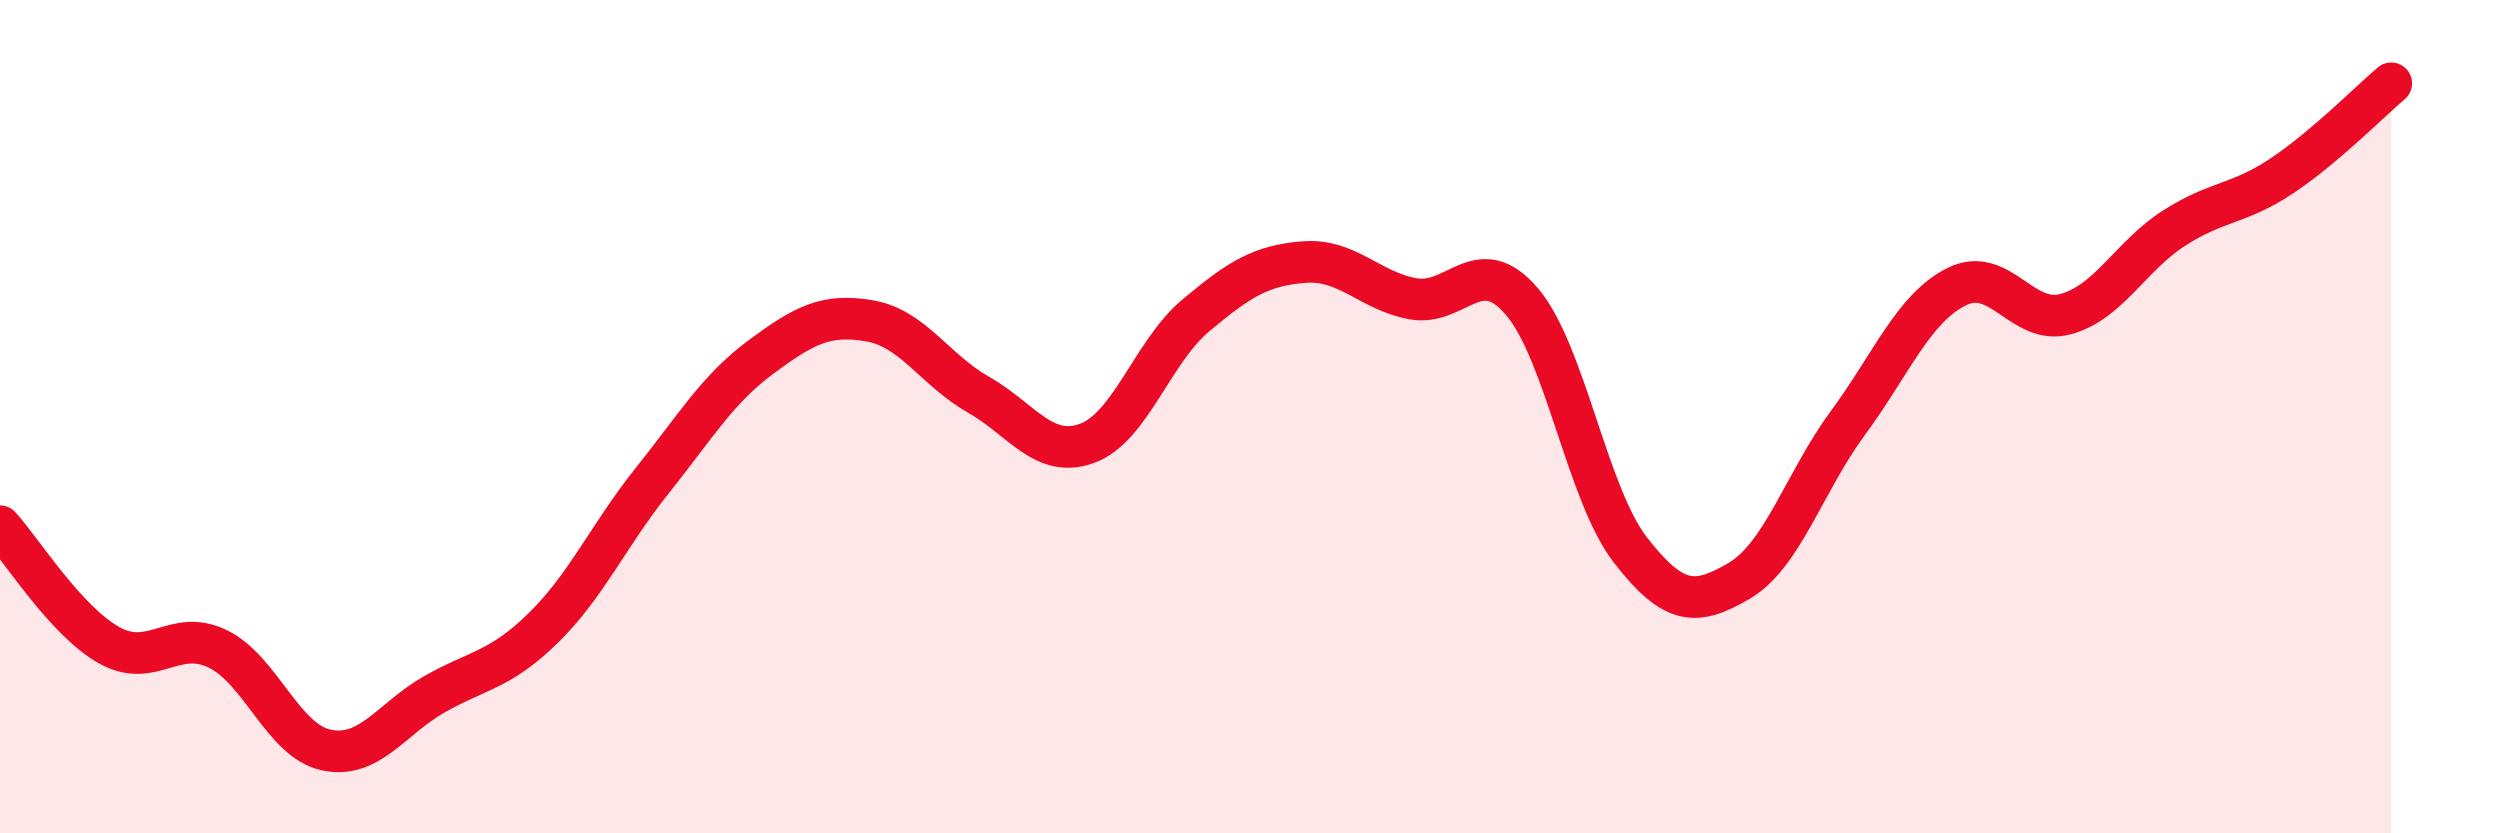
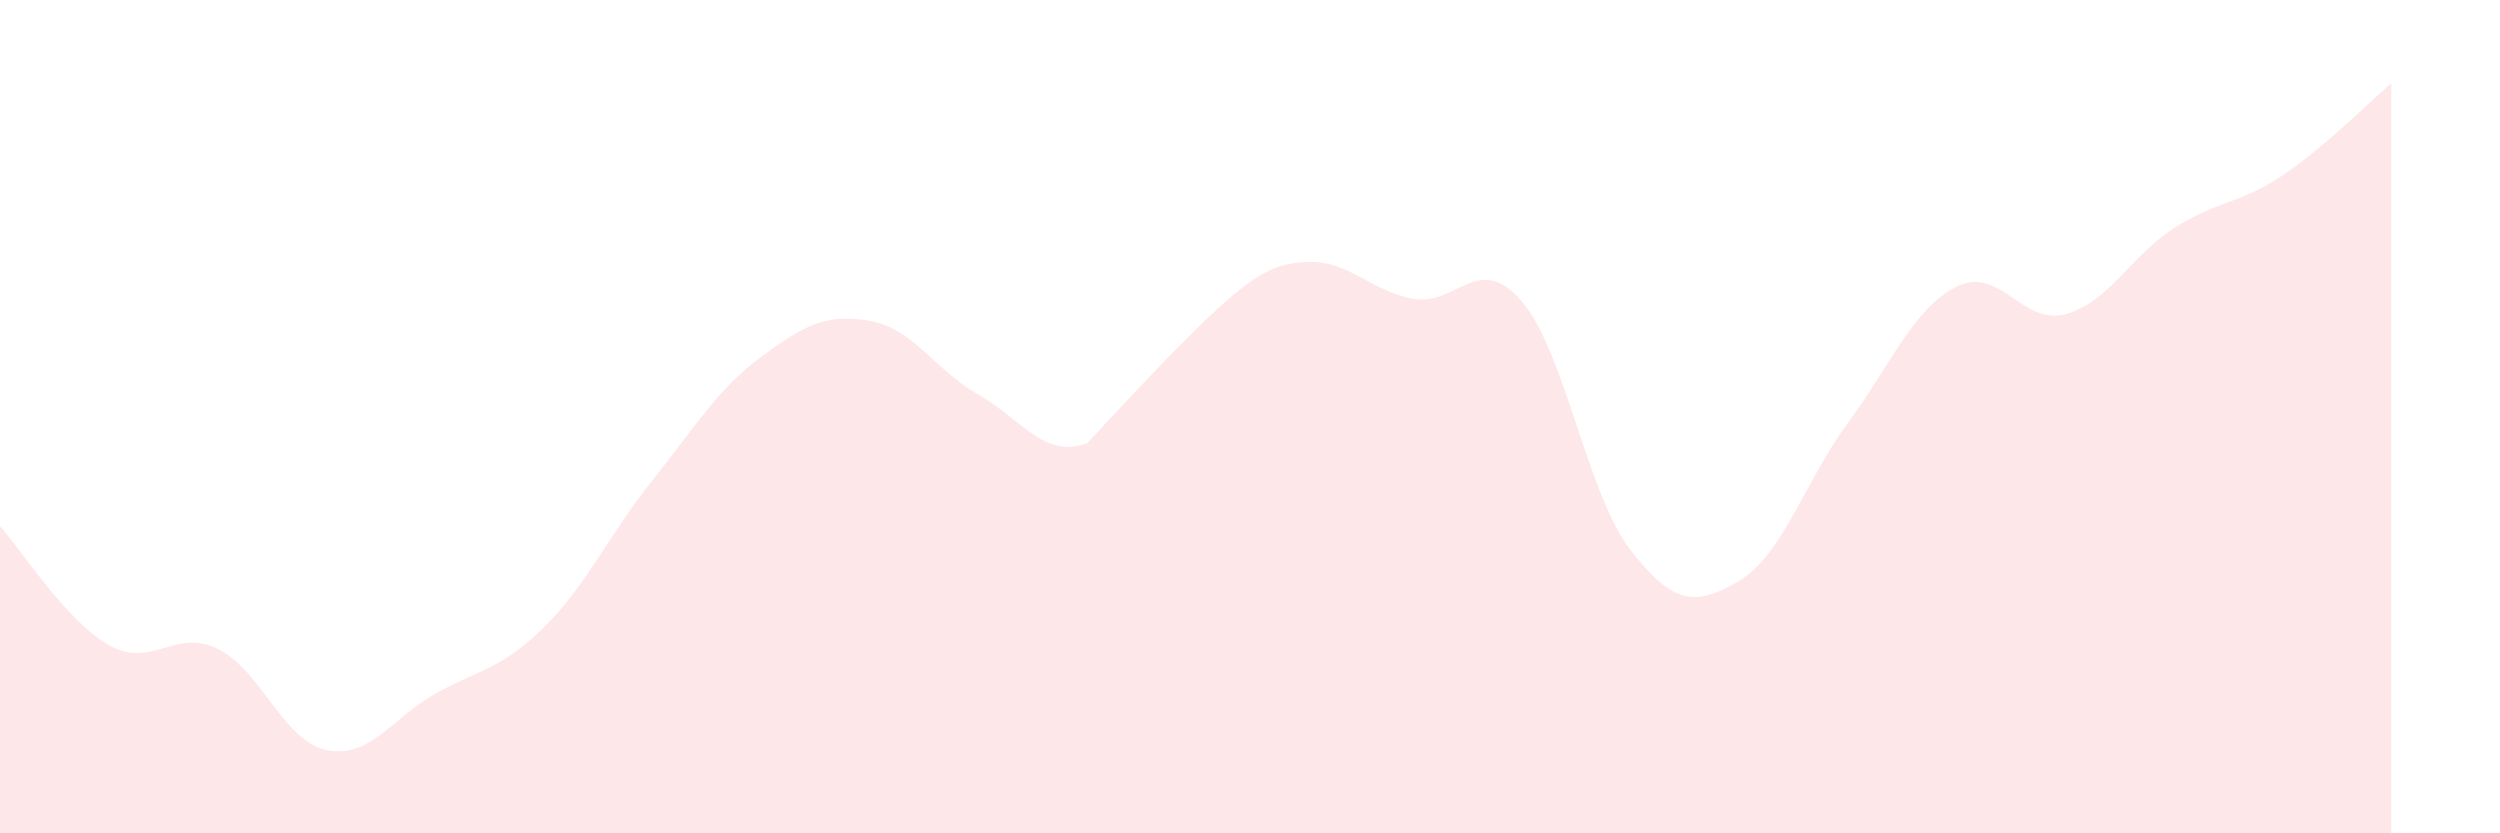
<svg xmlns="http://www.w3.org/2000/svg" width="60" height="20" viewBox="0 0 60 20">
-   <path d="M 0,12.63 C 0.52,13.2 1.57,14.89 2.61,15.48 C 3.65,16.07 4.18,15.07 5.22,15.57 C 6.26,16.07 6.79,17.78 7.83,18 C 8.87,18.22 9.39,17.25 10.43,16.66 C 11.47,16.07 12,16.09 13.04,15.07 C 14.08,14.05 14.61,12.84 15.65,11.54 C 16.69,10.24 17.22,9.34 18.26,8.57 C 19.3,7.8 19.83,7.52 20.87,7.7 C 21.91,7.88 22.44,8.88 23.48,9.47 C 24.52,10.06 25.05,11.02 26.09,10.64 C 27.13,10.26 27.66,8.44 28.7,7.57 C 29.74,6.7 30.26,6.37 31.3,6.29 C 32.34,6.21 32.87,6.98 33.91,7.17 C 34.95,7.36 35.48,6.02 36.52,7.23 C 37.56,8.44 38.09,11.86 39.13,13.2 C 40.17,14.54 40.7,14.55 41.74,13.94 C 42.78,13.33 43.31,11.56 44.35,10.15 C 45.39,8.74 45.92,7.4 46.96,6.88 C 48,6.36 48.53,7.82 49.57,7.54 C 50.61,7.26 51.13,6.15 52.17,5.48 C 53.21,4.81 53.74,4.91 54.78,4.21 C 55.82,3.51 56.87,2.44 57.39,2L57.39 20L0 20Z" fill="#EB0A25" opacity="0.1" stroke-linecap="round" stroke-linejoin="round" />
-   <path d="M 0,12.63 C 0.52,13.2 1.57,14.89 2.61,15.48 C 3.65,16.07 4.18,15.07 5.22,15.57 C 6.26,16.07 6.79,17.78 7.83,18 C 8.87,18.22 9.39,17.25 10.43,16.66 C 11.47,16.07 12,16.09 13.04,15.07 C 14.08,14.05 14.61,12.84 15.65,11.54 C 16.69,10.24 17.22,9.34 18.26,8.57 C 19.3,7.8 19.83,7.52 20.87,7.7 C 21.91,7.88 22.44,8.88 23.48,9.47 C 24.52,10.06 25.05,11.02 26.09,10.64 C 27.13,10.26 27.66,8.44 28.7,7.57 C 29.74,6.7 30.26,6.37 31.3,6.29 C 32.34,6.21 32.87,6.98 33.91,7.17 C 34.95,7.36 35.48,6.02 36.52,7.23 C 37.56,8.44 38.09,11.86 39.13,13.2 C 40.17,14.54 40.7,14.55 41.74,13.94 C 42.78,13.33 43.31,11.56 44.35,10.15 C 45.39,8.74 45.92,7.4 46.96,6.88 C 48,6.36 48.53,7.82 49.57,7.54 C 50.61,7.26 51.13,6.15 52.17,5.48 C 53.21,4.81 53.74,4.91 54.78,4.21 C 55.82,3.51 56.87,2.44 57.39,2" stroke="#EB0A25" stroke-width="1" fill="none" stroke-linecap="round" stroke-linejoin="round" />
+   <path d="M 0,12.63 C 0.52,13.2 1.57,14.89 2.61,15.48 C 3.65,16.07 4.18,15.07 5.22,15.57 C 6.26,16.07 6.79,17.78 7.83,18 C 8.87,18.22 9.39,17.25 10.43,16.66 C 11.47,16.07 12,16.09 13.04,15.07 C 14.08,14.05 14.61,12.84 15.65,11.54 C 16.69,10.24 17.22,9.34 18.26,8.57 C 19.3,7.8 19.83,7.52 20.87,7.7 C 21.91,7.88 22.44,8.88 23.48,9.47 C 24.52,10.06 25.05,11.02 26.09,10.64 C 29.74,6.7 30.26,6.37 31.3,6.29 C 32.34,6.21 32.87,6.98 33.91,7.17 C 34.95,7.36 35.48,6.02 36.52,7.23 C 37.56,8.44 38.09,11.86 39.13,13.2 C 40.17,14.54 40.7,14.55 41.74,13.94 C 42.78,13.33 43.31,11.56 44.35,10.15 C 45.39,8.74 45.92,7.4 46.96,6.88 C 48,6.36 48.53,7.82 49.57,7.54 C 50.61,7.26 51.13,6.15 52.17,5.48 C 53.21,4.81 53.74,4.91 54.78,4.21 C 55.82,3.51 56.87,2.44 57.39,2L57.39 20L0 20Z" fill="#EB0A25" opacity="0.1" stroke-linecap="round" stroke-linejoin="round" />
</svg>